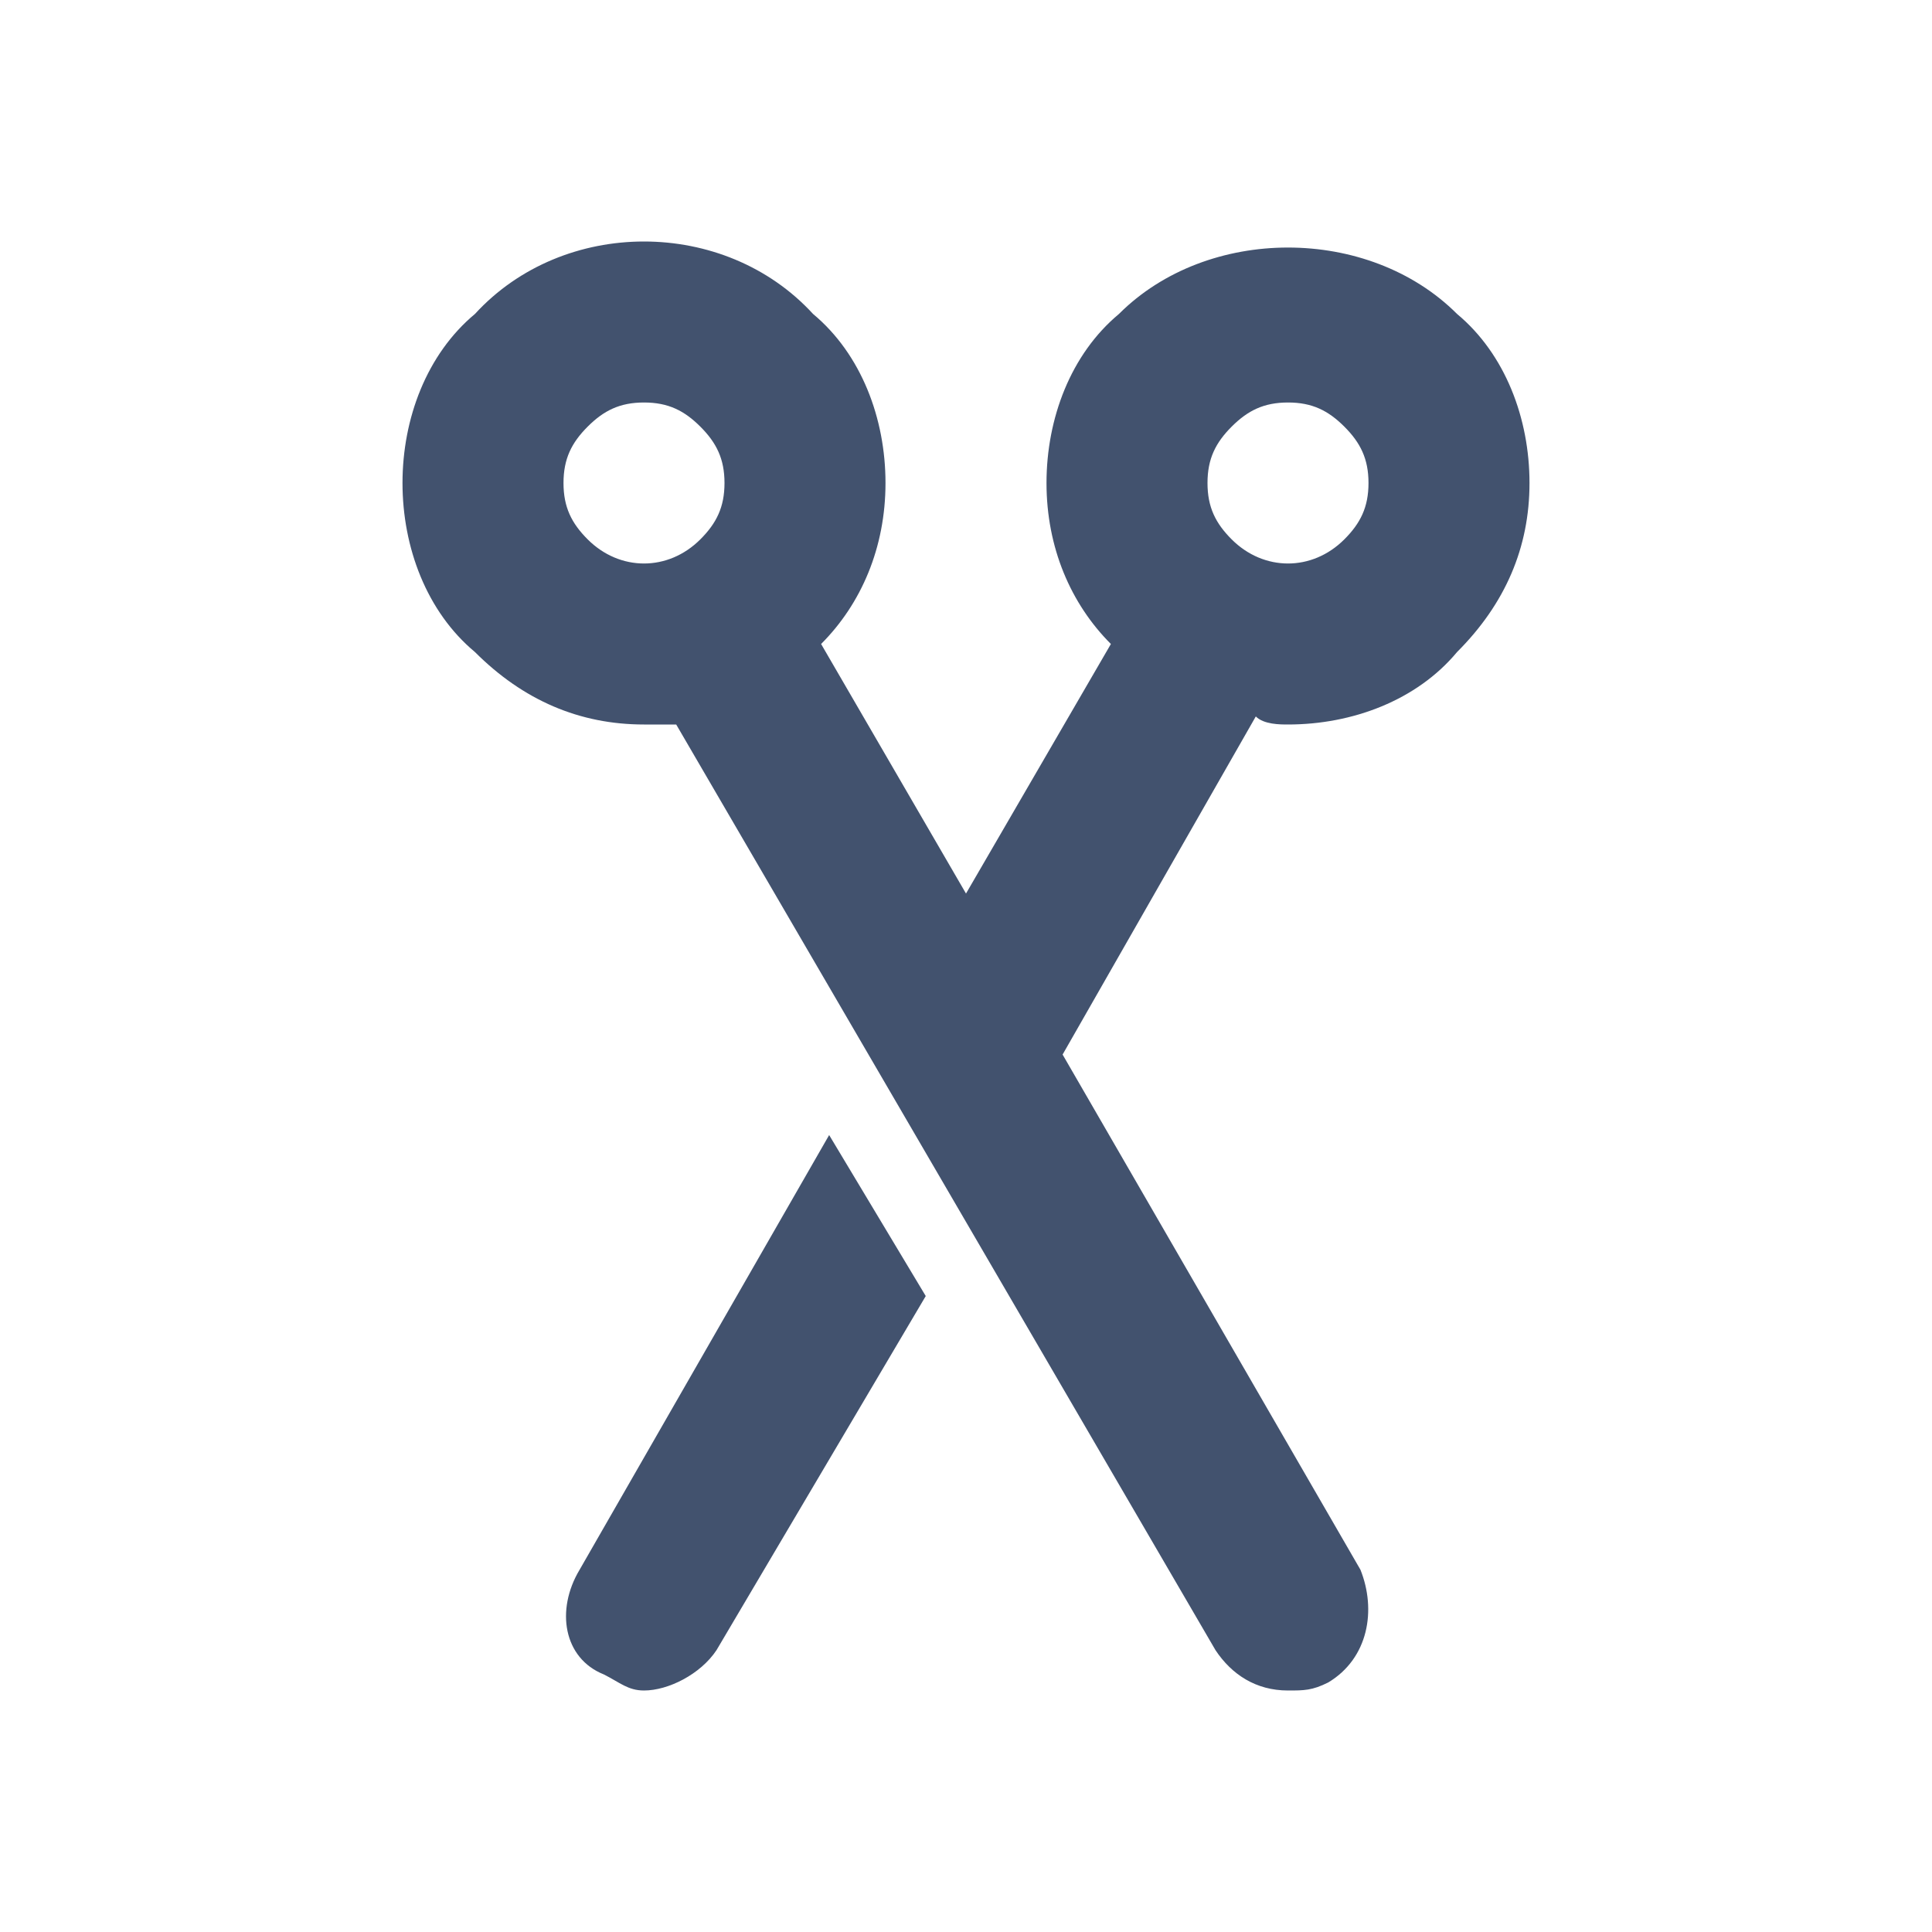
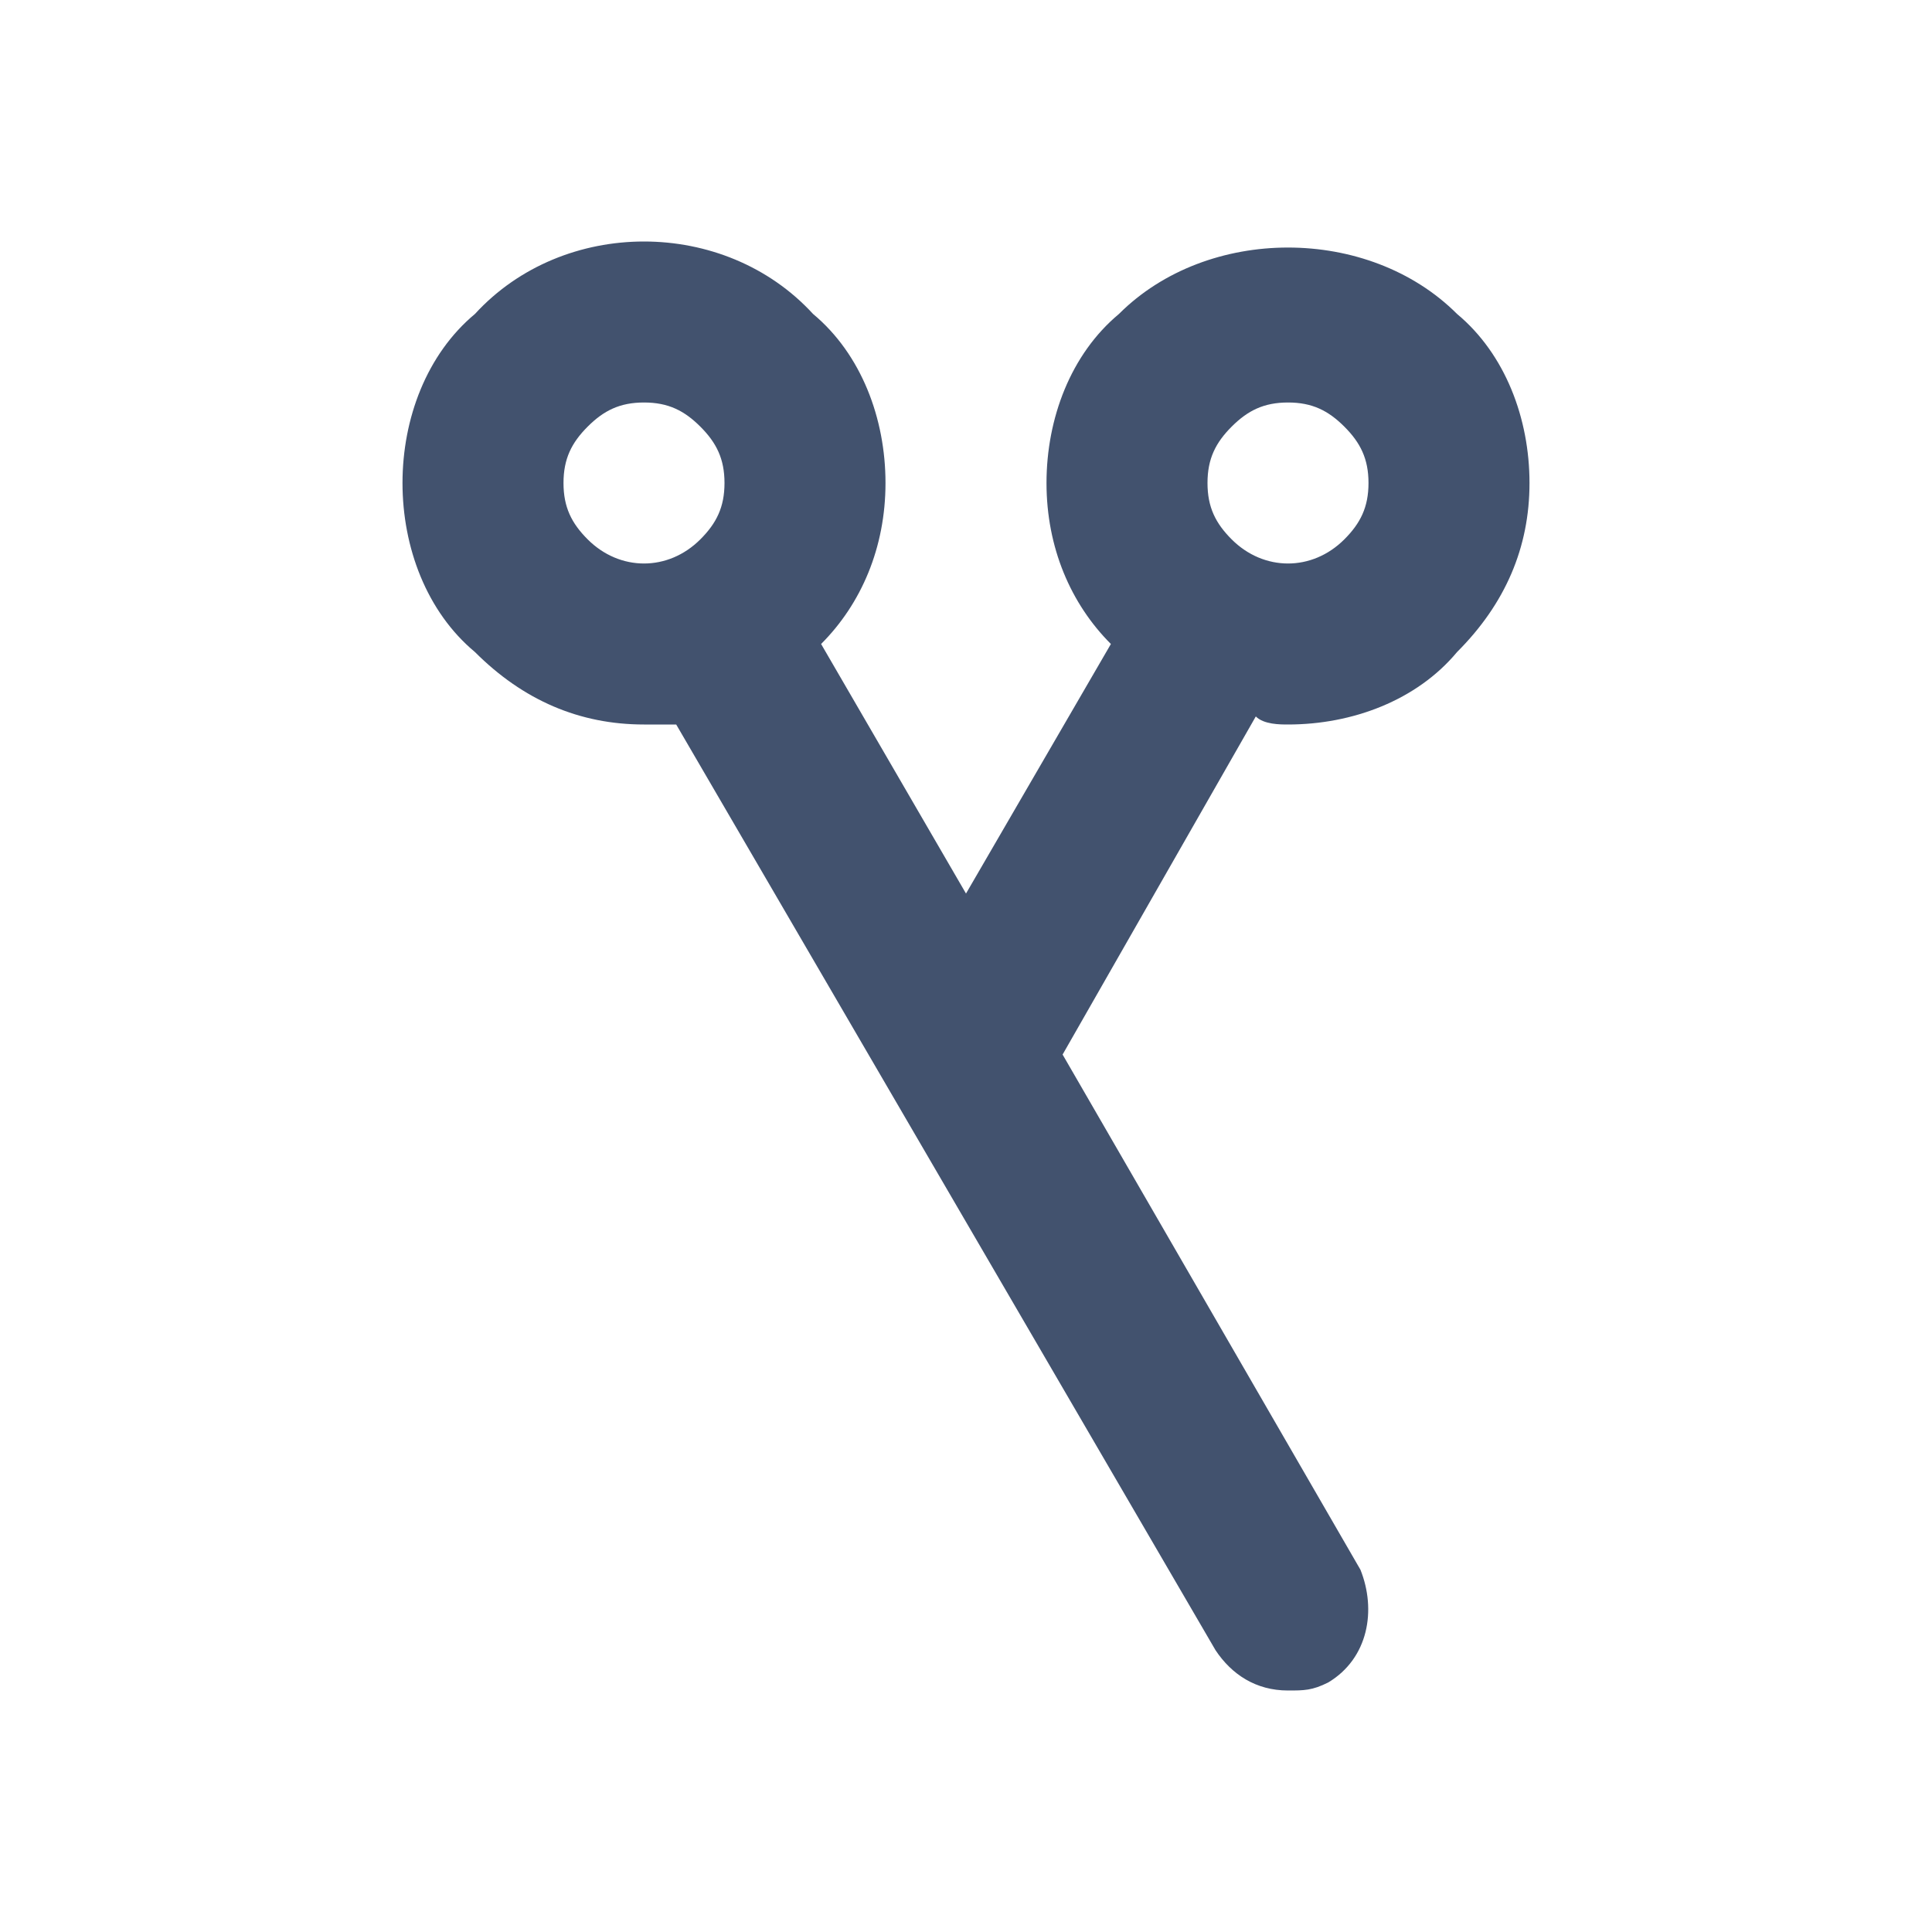
<svg xmlns="http://www.w3.org/2000/svg" width="24px" height="24px" viewBox="0 0 24 24" version="1.1">
  <title>bitbucket/snippets</title>
  <desc>Created with Sketch.</desc>
  <defs />
  <g id="Bitbucket" stroke="none" stroke-width="1" fill="none" fill-rule="evenodd">
    <g id="bitbucket/snippets" fill="#42526E">
      <path d="M16,9 C16.8,9 17.6,8.7 18.1,8.1 C18.7,7.5 19,6.8 19,6 C19,5.2 18.7,4.4 18.1,3.9 C17,2.8 15,2.8 13.9,3.9 C13.3,4.4 13,5.2 13,6 C13,6.8 13.3,7.5 13.8,8 L12,11.1 L10.2,8 C10.7,7.5 11,6.8 11,6 C11,5.2 10.7,4.4 10.1,3.9 C9,2.7 7,2.7 5.9,3.9 C5.3,4.4 5,5.2 5,6 C5,6.8 5.3,7.6 5.9,8.1 C6.5,8.7 7.2,9 8,9 L8.4,9 L15.1,20.5 C15.3,20.8 15.6,21 16,21 C16.2,21 16.3,21 16.5,20.9 C17,20.6 17.1,20 16.9,19.5 L13.2,13.1 L15.6,8.9 C15.7,9 15.9,9 16,9 Z M8.7,6.7 C8.3,7.1 7.7,7.1 7.3,6.7 C7.1,6.5 7,6.3 7,6 C7,5.7 7.1,5.5 7.3,5.3 C7.5,5.1 7.7,5 8,5 C8.3,5 8.5,5.1 8.7,5.3 C8.9,5.5 9,5.7 9,6 C9,6.3 8.9,6.5 8.7,6.7 Z M15.3,5.3 C15.5,5.1 15.7,5 16,5 C16.3,5 16.5,5.1 16.7,5.3 C16.9,5.5 17,5.7 17,6 C17,6.3 16.9,6.5 16.7,6.7 C16.3,7.1 15.7,7.1 15.3,6.7 C15.1,6.5 15,6.3 15,6 C15,5.7 15.1,5.5 15.3,5.3 Z" id="Shape" />
-       <path d="M10.3,14.1 L7.2,19.5 C6.9,20 7,20.6 7.5,20.8 C7.7,20.9 7.8,21 8,21 C8.3,21 8.7,20.8 8.9,20.5 L11.5,16.1 L10.3,14.1 Z" id="Shape" />
    </g>
  </g>
</svg>